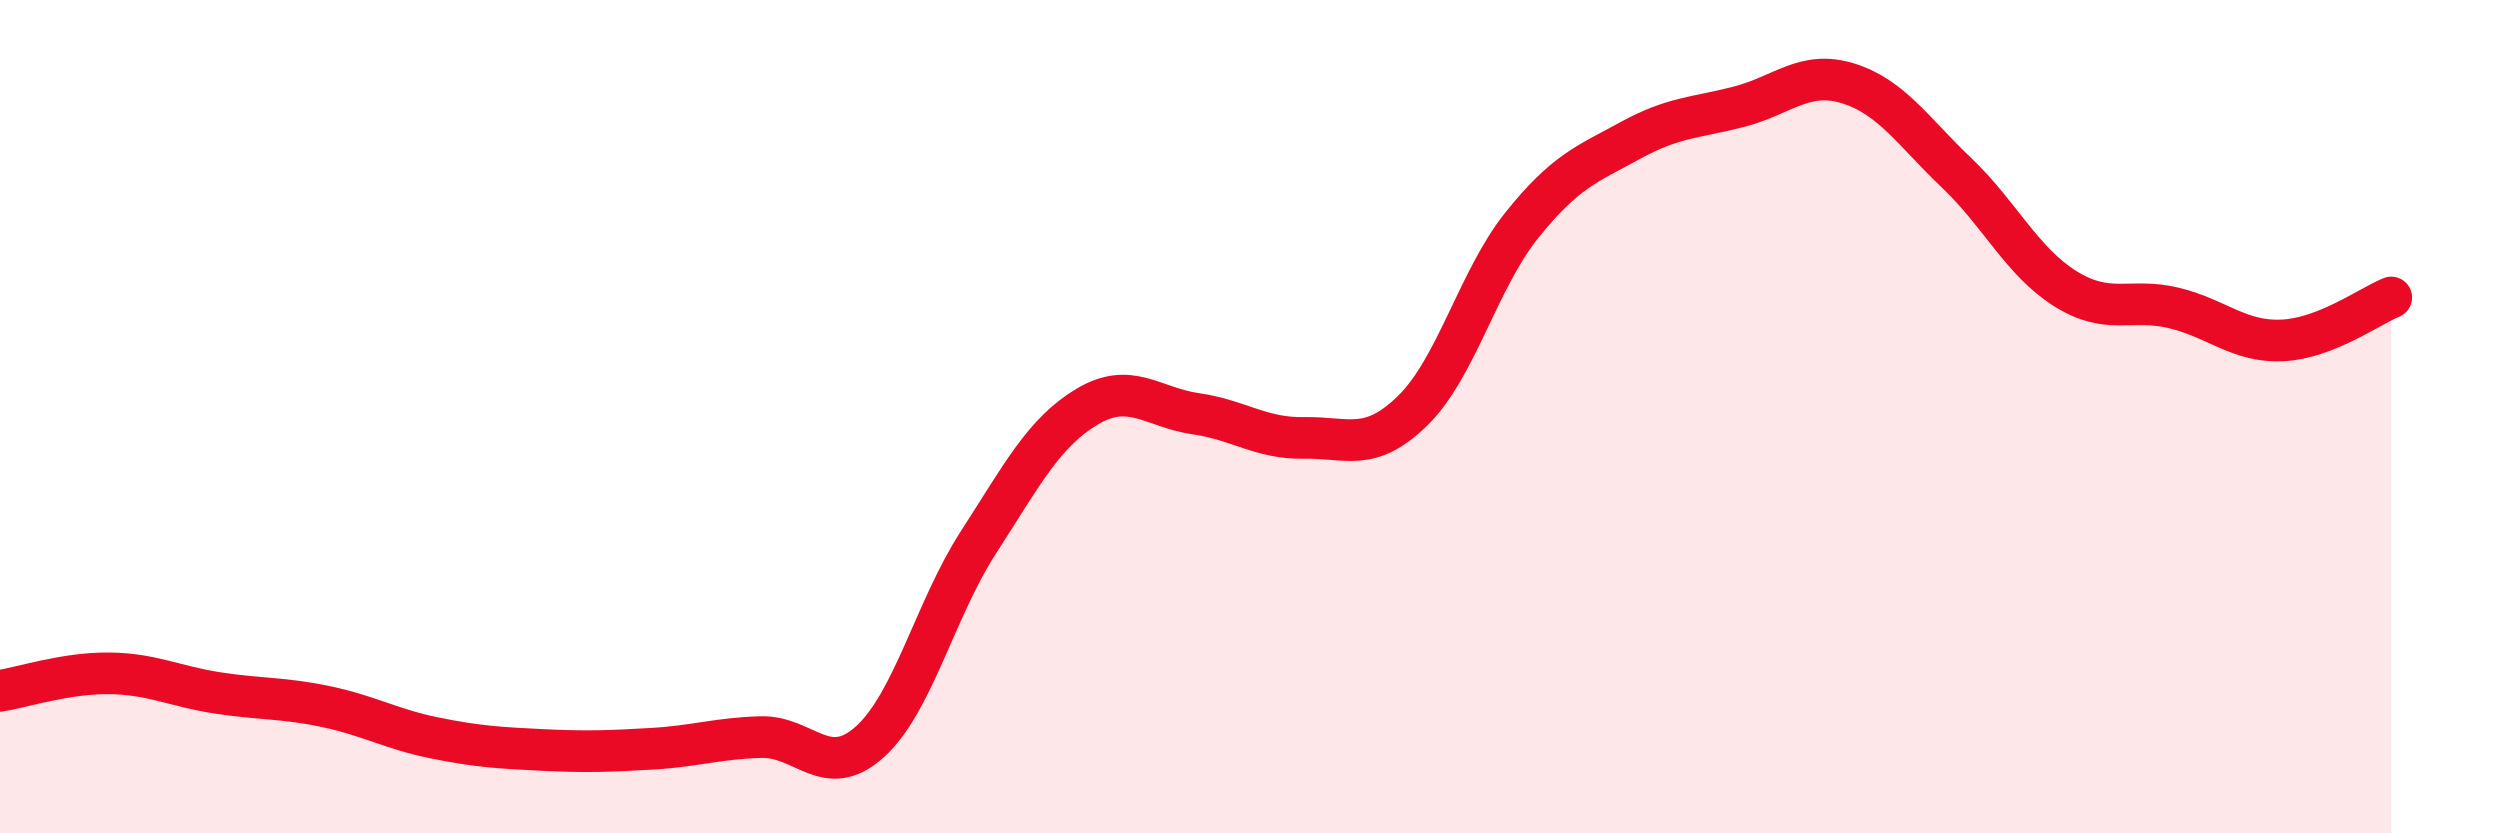
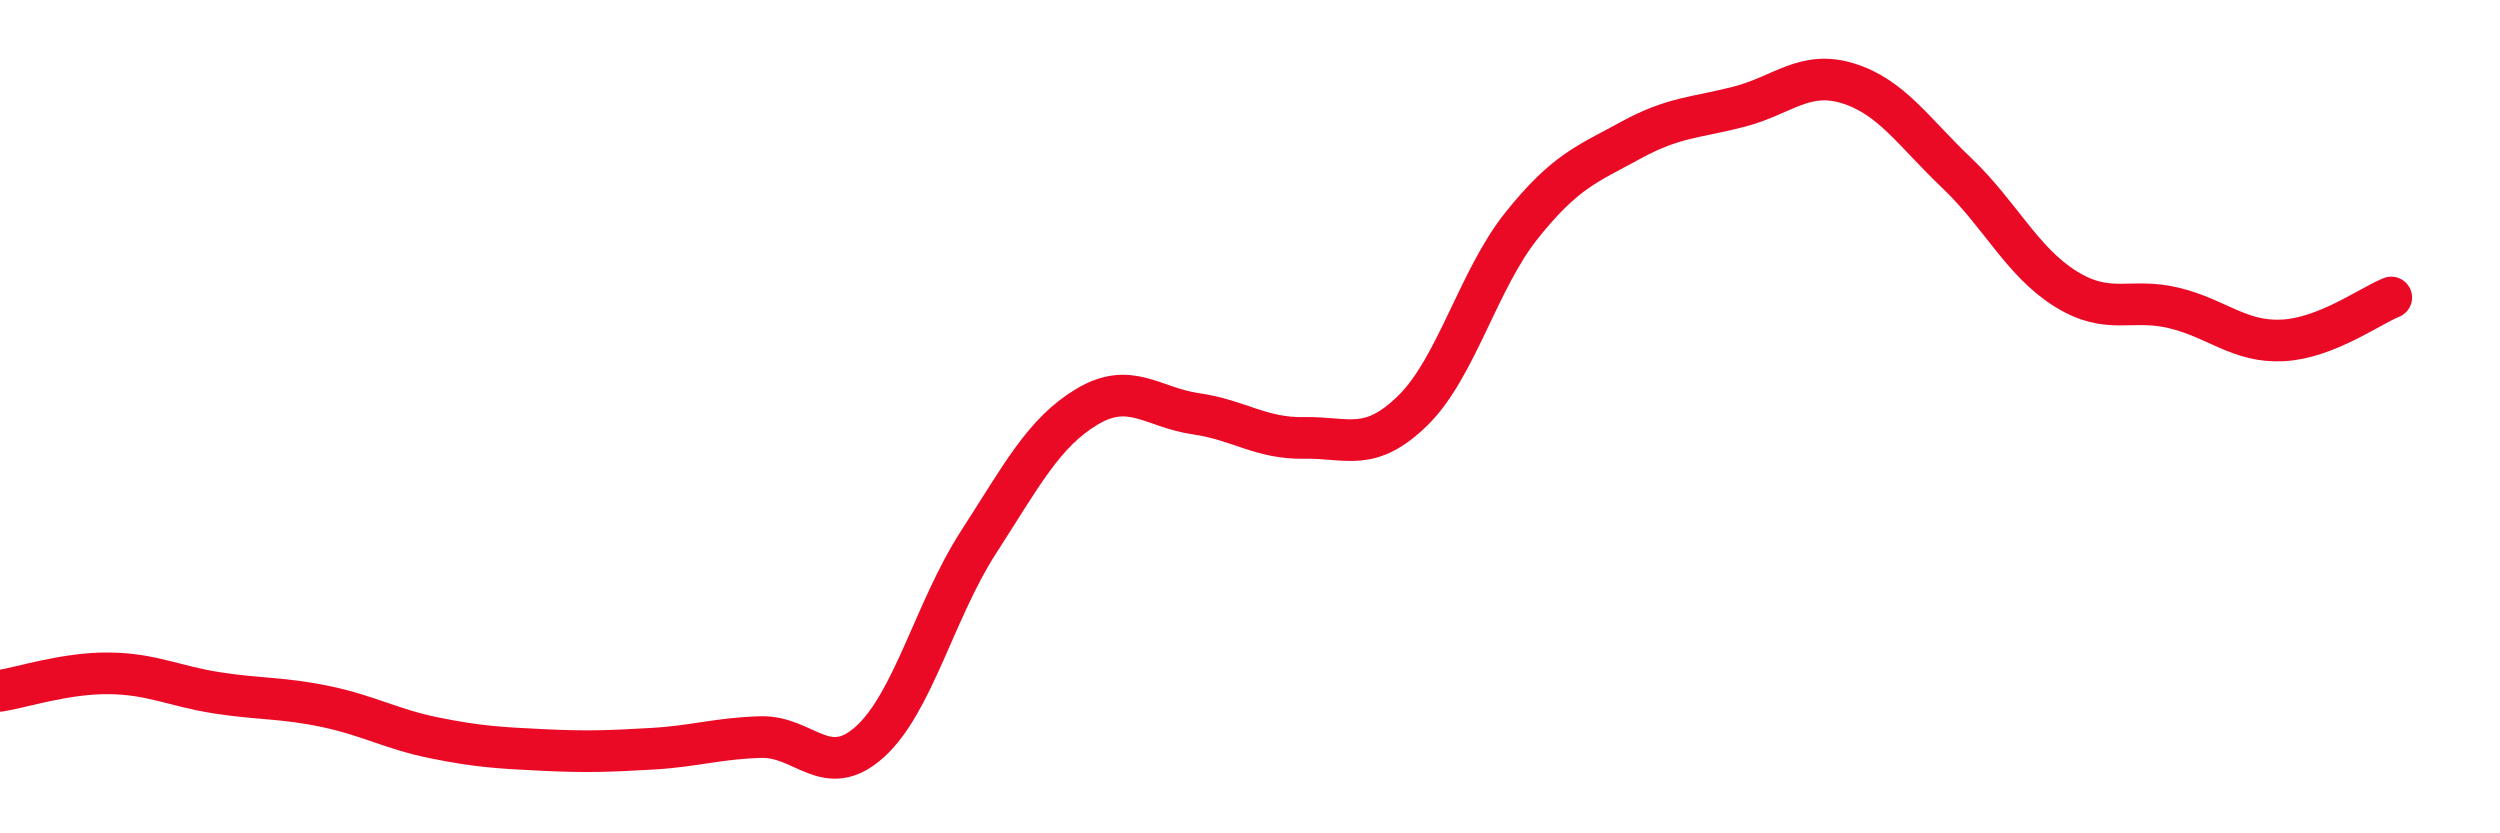
<svg xmlns="http://www.w3.org/2000/svg" width="60" height="20" viewBox="0 0 60 20">
-   <path d="M 0,16.58 C 0.52,16.5 1.57,16.15 2.61,16.16 C 3.65,16.17 4.18,16.47 5.22,16.63 C 6.26,16.79 6.79,16.74 7.83,16.96 C 8.87,17.18 9.39,17.5 10.43,17.71 C 11.47,17.92 12,17.95 13.04,18 C 14.08,18.05 14.61,18.03 15.65,17.97 C 16.69,17.91 17.22,17.72 18.26,17.69 C 19.3,17.66 19.83,18.74 20.87,17.81 C 21.91,16.88 22.44,14.63 23.48,13.02 C 24.52,11.41 25.05,10.38 26.09,9.76 C 27.13,9.14 27.66,9.78 28.7,9.93 C 29.74,10.08 30.26,10.53 31.3,10.51 C 32.34,10.49 32.87,10.87 33.91,9.85 C 34.95,8.83 35.48,6.71 36.52,5.41 C 37.56,4.11 38.09,3.94 39.13,3.37 C 40.17,2.8 40.7,2.83 41.74,2.56 C 42.78,2.29 43.31,1.68 44.35,2 C 45.39,2.32 45.92,3.16 46.96,4.15 C 48,5.14 48.53,6.28 49.57,6.93 C 50.61,7.58 51.13,7.14 52.17,7.39 C 53.21,7.64 53.74,8.22 54.78,8.17 C 55.82,8.12 56.87,7.35 57.39,7.14L57.39 20L0 20Z" fill="#EB0A25" opacity="0.1" stroke-linecap="round" stroke-linejoin="round" />
  <path d="M 0,16.58 C 0.52,16.5 1.57,16.15 2.61,16.16 C 3.65,16.17 4.18,16.47 5.22,16.63 C 6.26,16.79 6.79,16.74 7.83,16.96 C 8.87,17.18 9.39,17.5 10.43,17.71 C 11.47,17.92 12,17.95 13.04,18 C 14.08,18.05 14.61,18.03 15.65,17.97 C 16.69,17.91 17.22,17.72 18.26,17.69 C 19.3,17.66 19.83,18.74 20.87,17.81 C 21.91,16.88 22.44,14.63 23.48,13.02 C 24.52,11.41 25.05,10.38 26.09,9.76 C 27.13,9.14 27.66,9.78 28.7,9.93 C 29.74,10.08 30.26,10.53 31.3,10.51 C 32.34,10.49 32.87,10.87 33.91,9.85 C 34.95,8.83 35.48,6.71 36.52,5.41 C 37.56,4.11 38.09,3.94 39.13,3.37 C 40.17,2.8 40.7,2.83 41.74,2.56 C 42.78,2.29 43.31,1.68 44.35,2 C 45.39,2.32 45.92,3.16 46.96,4.15 C 48,5.14 48.53,6.28 49.57,6.93 C 50.61,7.58 51.13,7.14 52.17,7.39 C 53.21,7.64 53.74,8.22 54.78,8.17 C 55.82,8.12 56.87,7.35 57.39,7.14" stroke="#EB0A25" stroke-width="1" fill="none" stroke-linecap="round" stroke-linejoin="round" />
</svg>